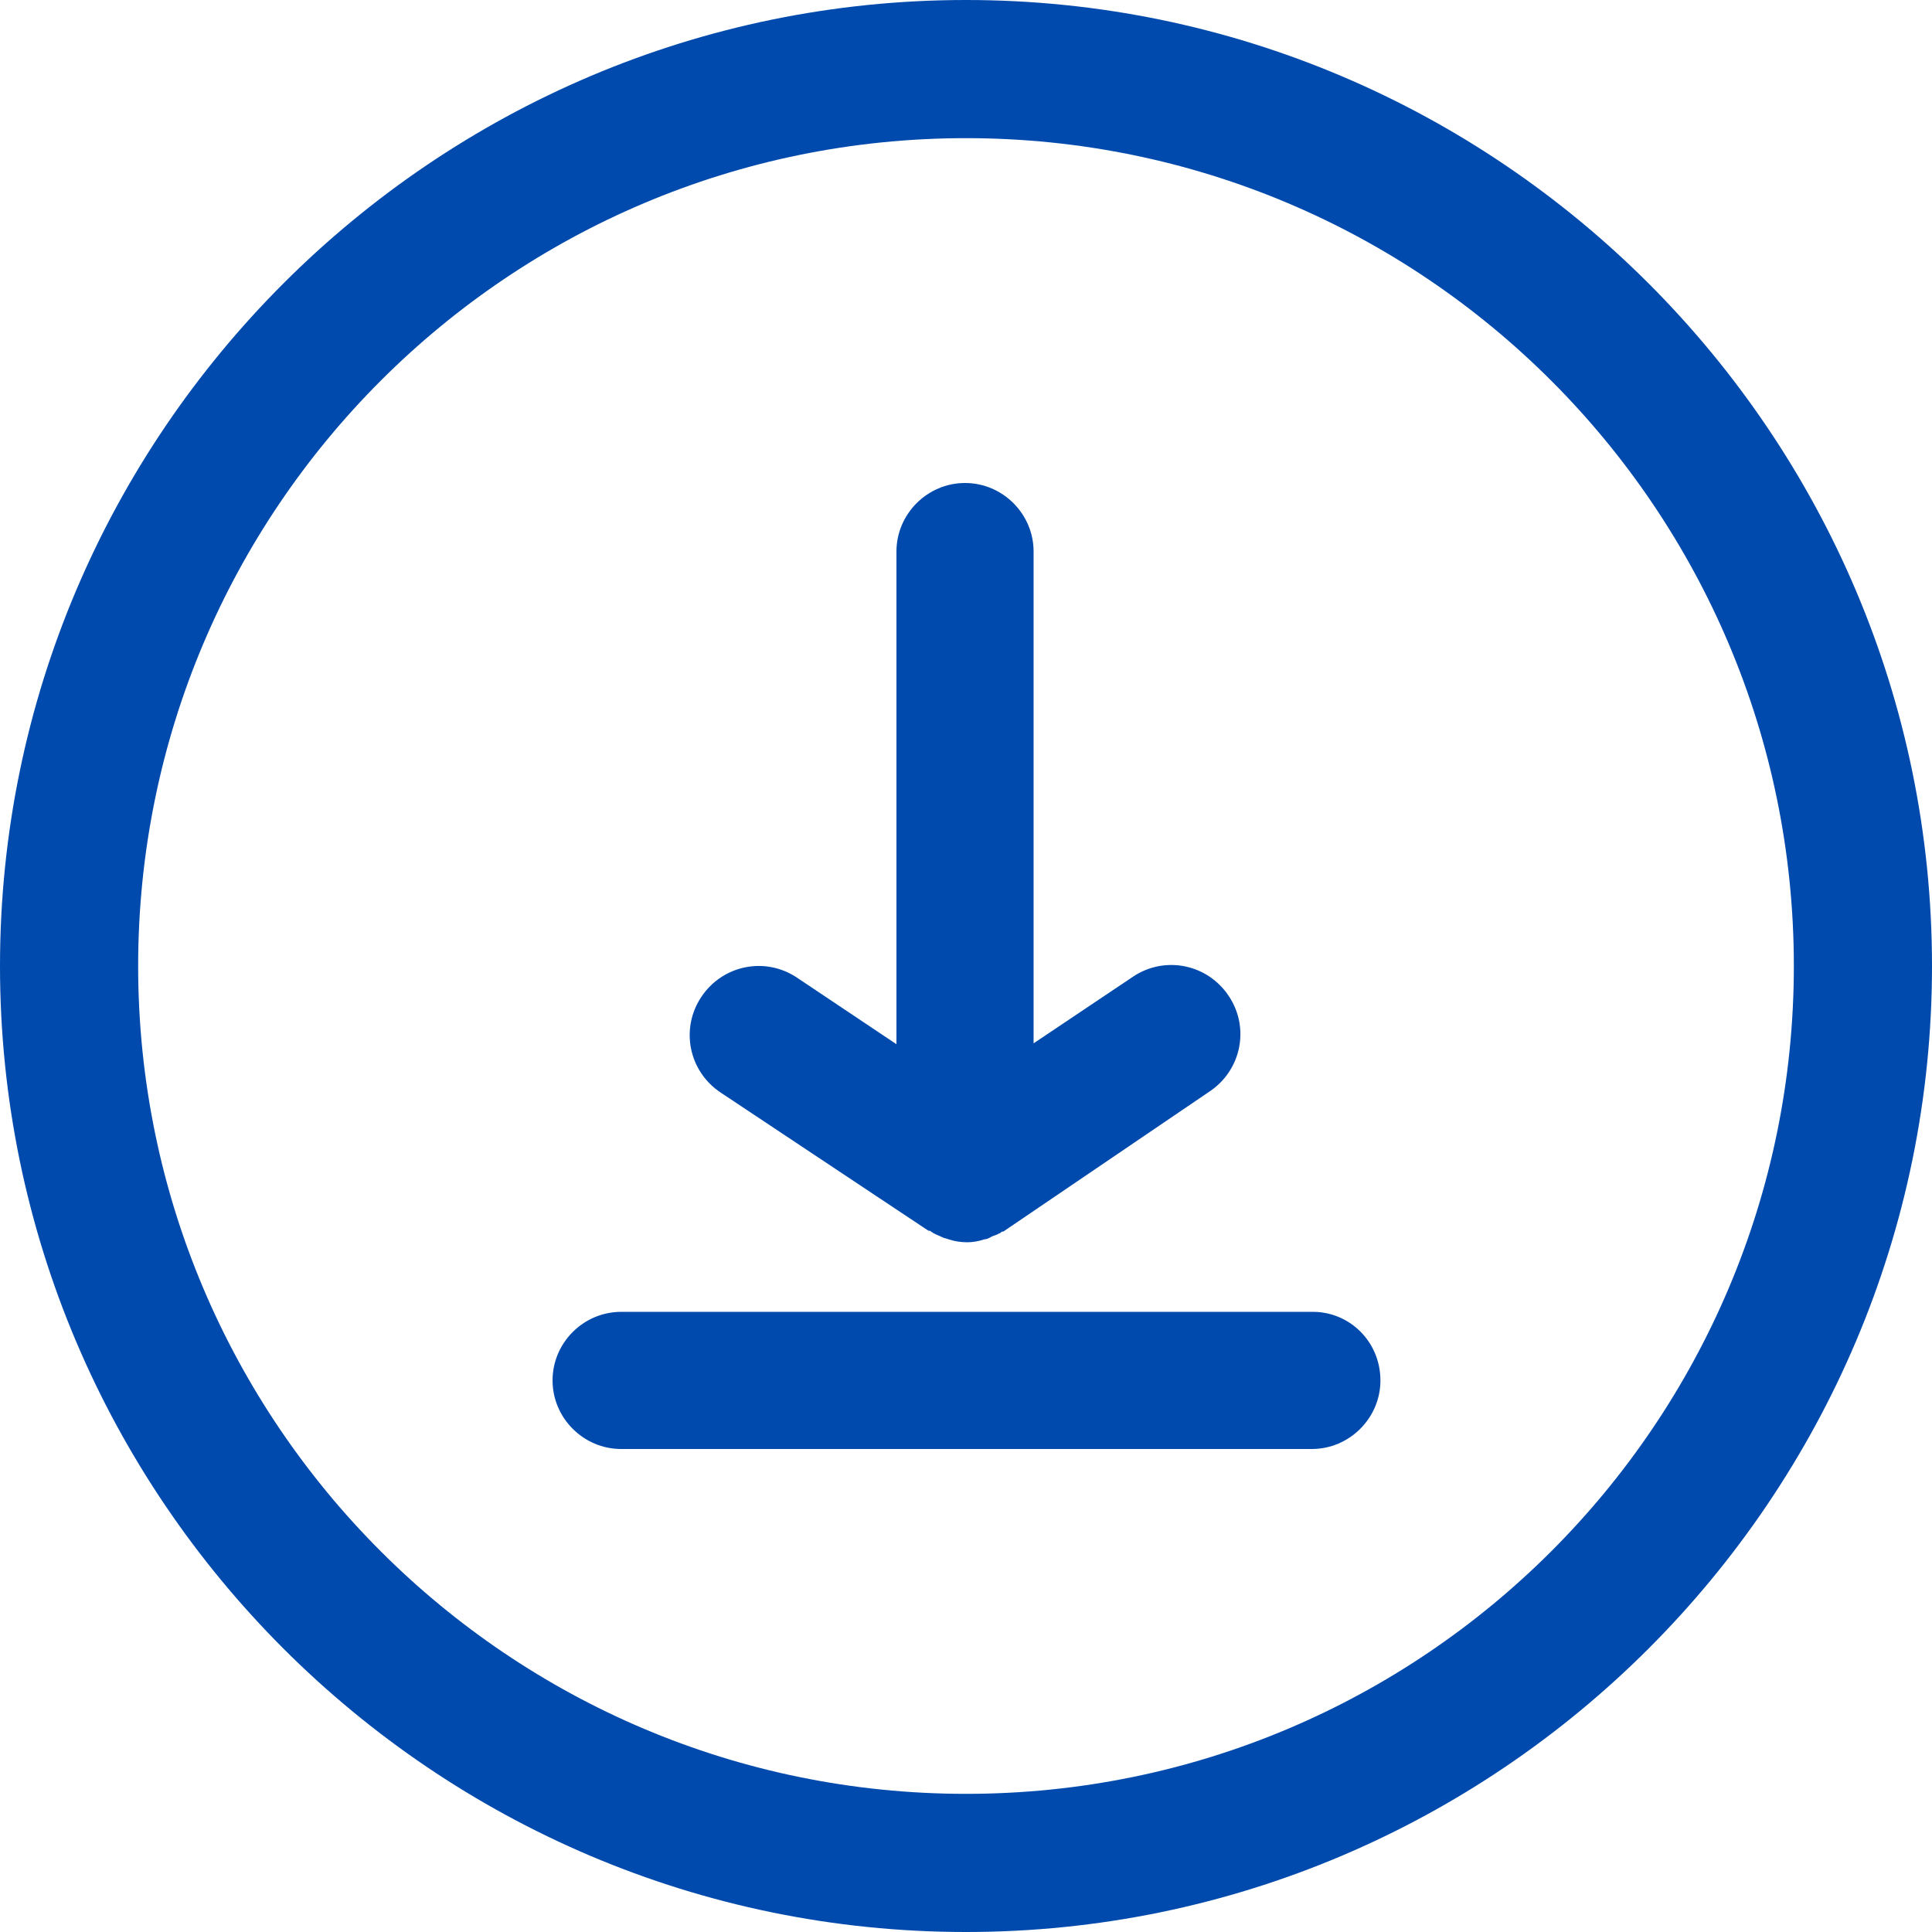
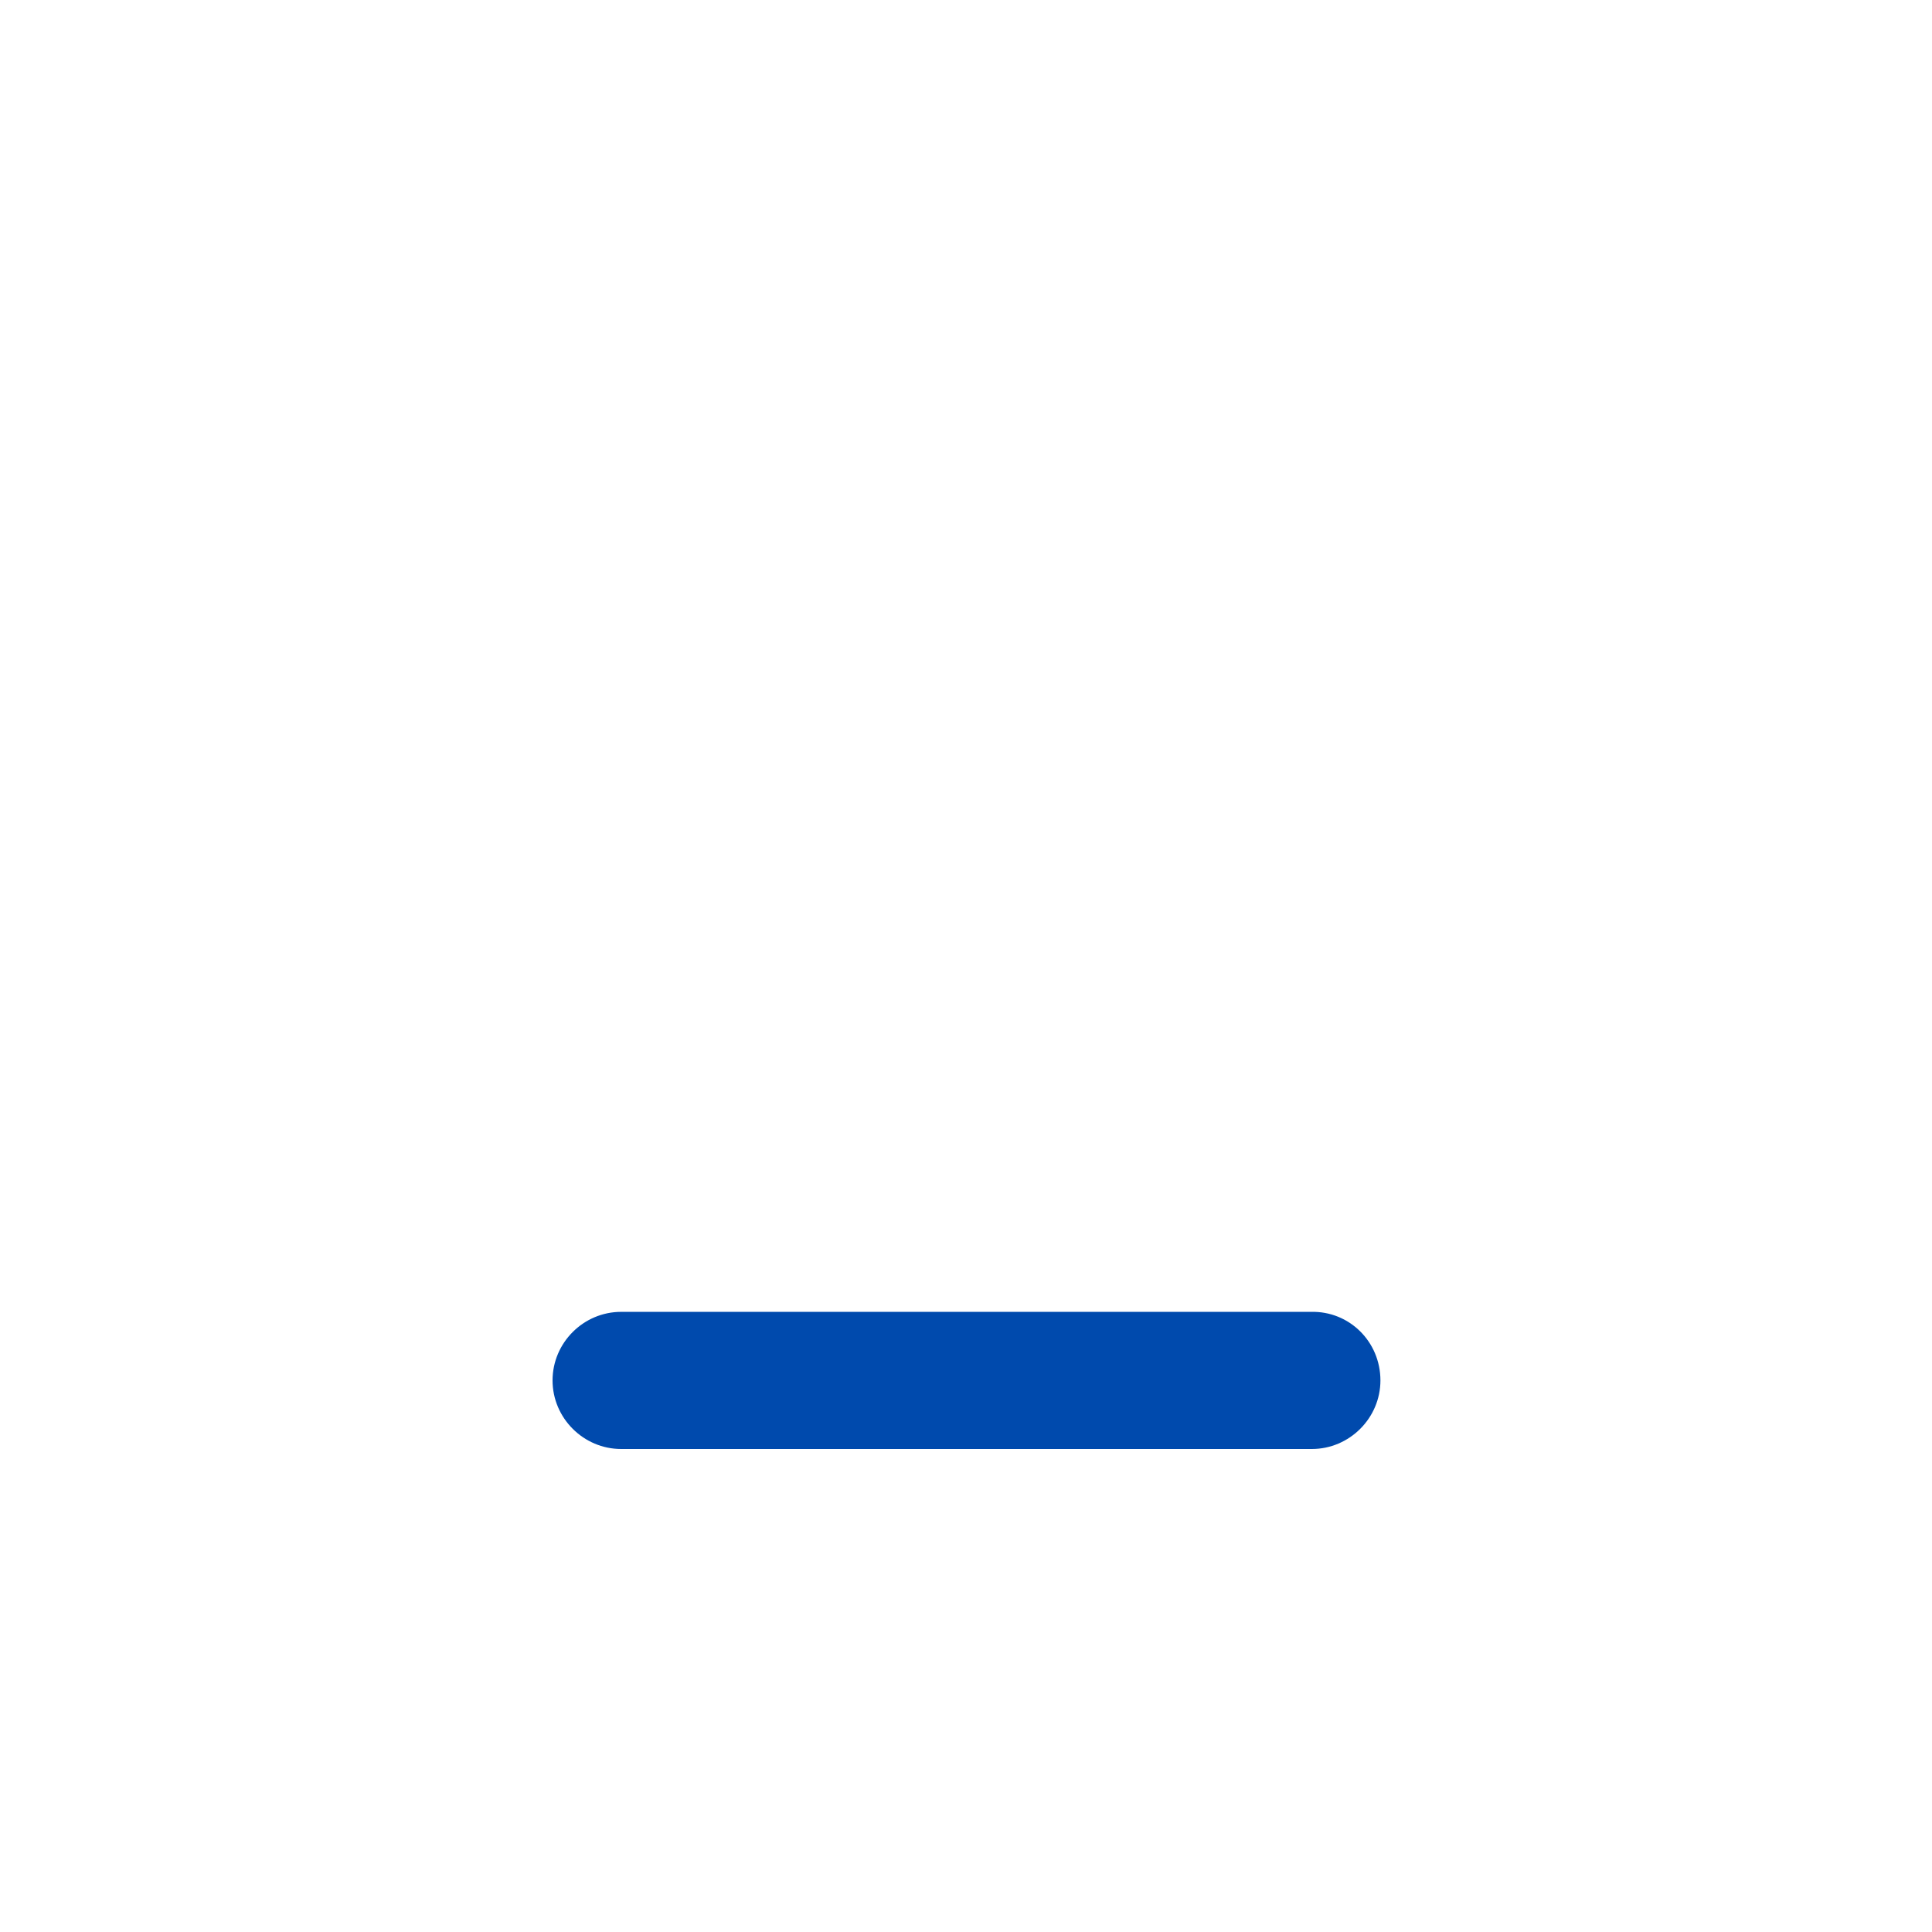
<svg xmlns="http://www.w3.org/2000/svg" width="92" zoomAndPan="magnify" viewBox="0 0 69 69" height="92" preserveAspectRatio="xMidYMid meet" version="1.2">
  <g id="509bbe94a7">
-     <path style=" stroke:none;fill-rule:nonzero;fill:#004aad;fill-opacity:1;" d="M 34.5 0 C 15.492 0 0 15.492 0 34.5 C 0 53.508 15.492 69 34.5 69 C 53.508 69 69 53.508 69 34.5 C 69 15.492 53.508 0 34.5 0 Z M 34.5 64.066 C 18.18 64.066 4.934 50.82 4.934 34.5 C 4.934 18.18 18.18 4.934 34.5 4.934 C 50.82 4.934 64.066 18.18 64.066 34.5 C 64.066 50.82 50.82 64.066 34.5 64.066 Z M 34.5 64.066 " />
-     <path style=" stroke:none;fill-rule:nonzero;fill:#004aad;fill-opacity:1;" d="M 25.738 39.02 C 24.598 38.262 24.289 36.742 25.047 35.605 C 25.805 34.465 27.324 34.156 28.461 34.914 L 32.016 37.293 L 32.016 19.699 C 32.016 18.355 33.121 17.25 34.465 17.25 C 35.812 17.25 36.914 18.355 36.914 19.699 L 36.914 37.262 L 40.469 34.879 C 41.605 34.121 43.125 34.43 43.883 35.57 C 44.645 36.707 44.332 38.227 43.195 38.984 L 35.879 43.953 C 35.844 43.988 35.812 43.988 35.777 43.988 C 35.742 44.023 35.707 44.055 35.672 44.055 C 35.57 44.125 35.465 44.125 35.363 44.195 C 35.293 44.23 35.223 44.262 35.156 44.262 C 34.949 44.332 34.742 44.367 34.535 44.367 C 34.328 44.367 34.086 44.332 33.879 44.262 C 33.809 44.23 33.742 44.23 33.672 44.195 C 33.535 44.125 33.395 44.09 33.258 43.988 C 33.223 43.953 33.188 43.953 33.156 43.953 Z M 25.738 39.02 " />
    <path style=" stroke:none;fill-rule:nonzero;fill:#004aad;fill-opacity:1;" d="M 49.301 49.301 C 49.301 50.645 48.195 51.75 46.852 51.75 L 22.184 51.75 C 20.84 51.75 19.734 50.645 19.734 49.301 C 19.734 47.953 20.84 46.852 22.184 46.852 L 46.816 46.852 C 48.195 46.816 49.301 47.922 49.301 49.301 Z M 49.301 49.301 " />
  </g>
</svg>